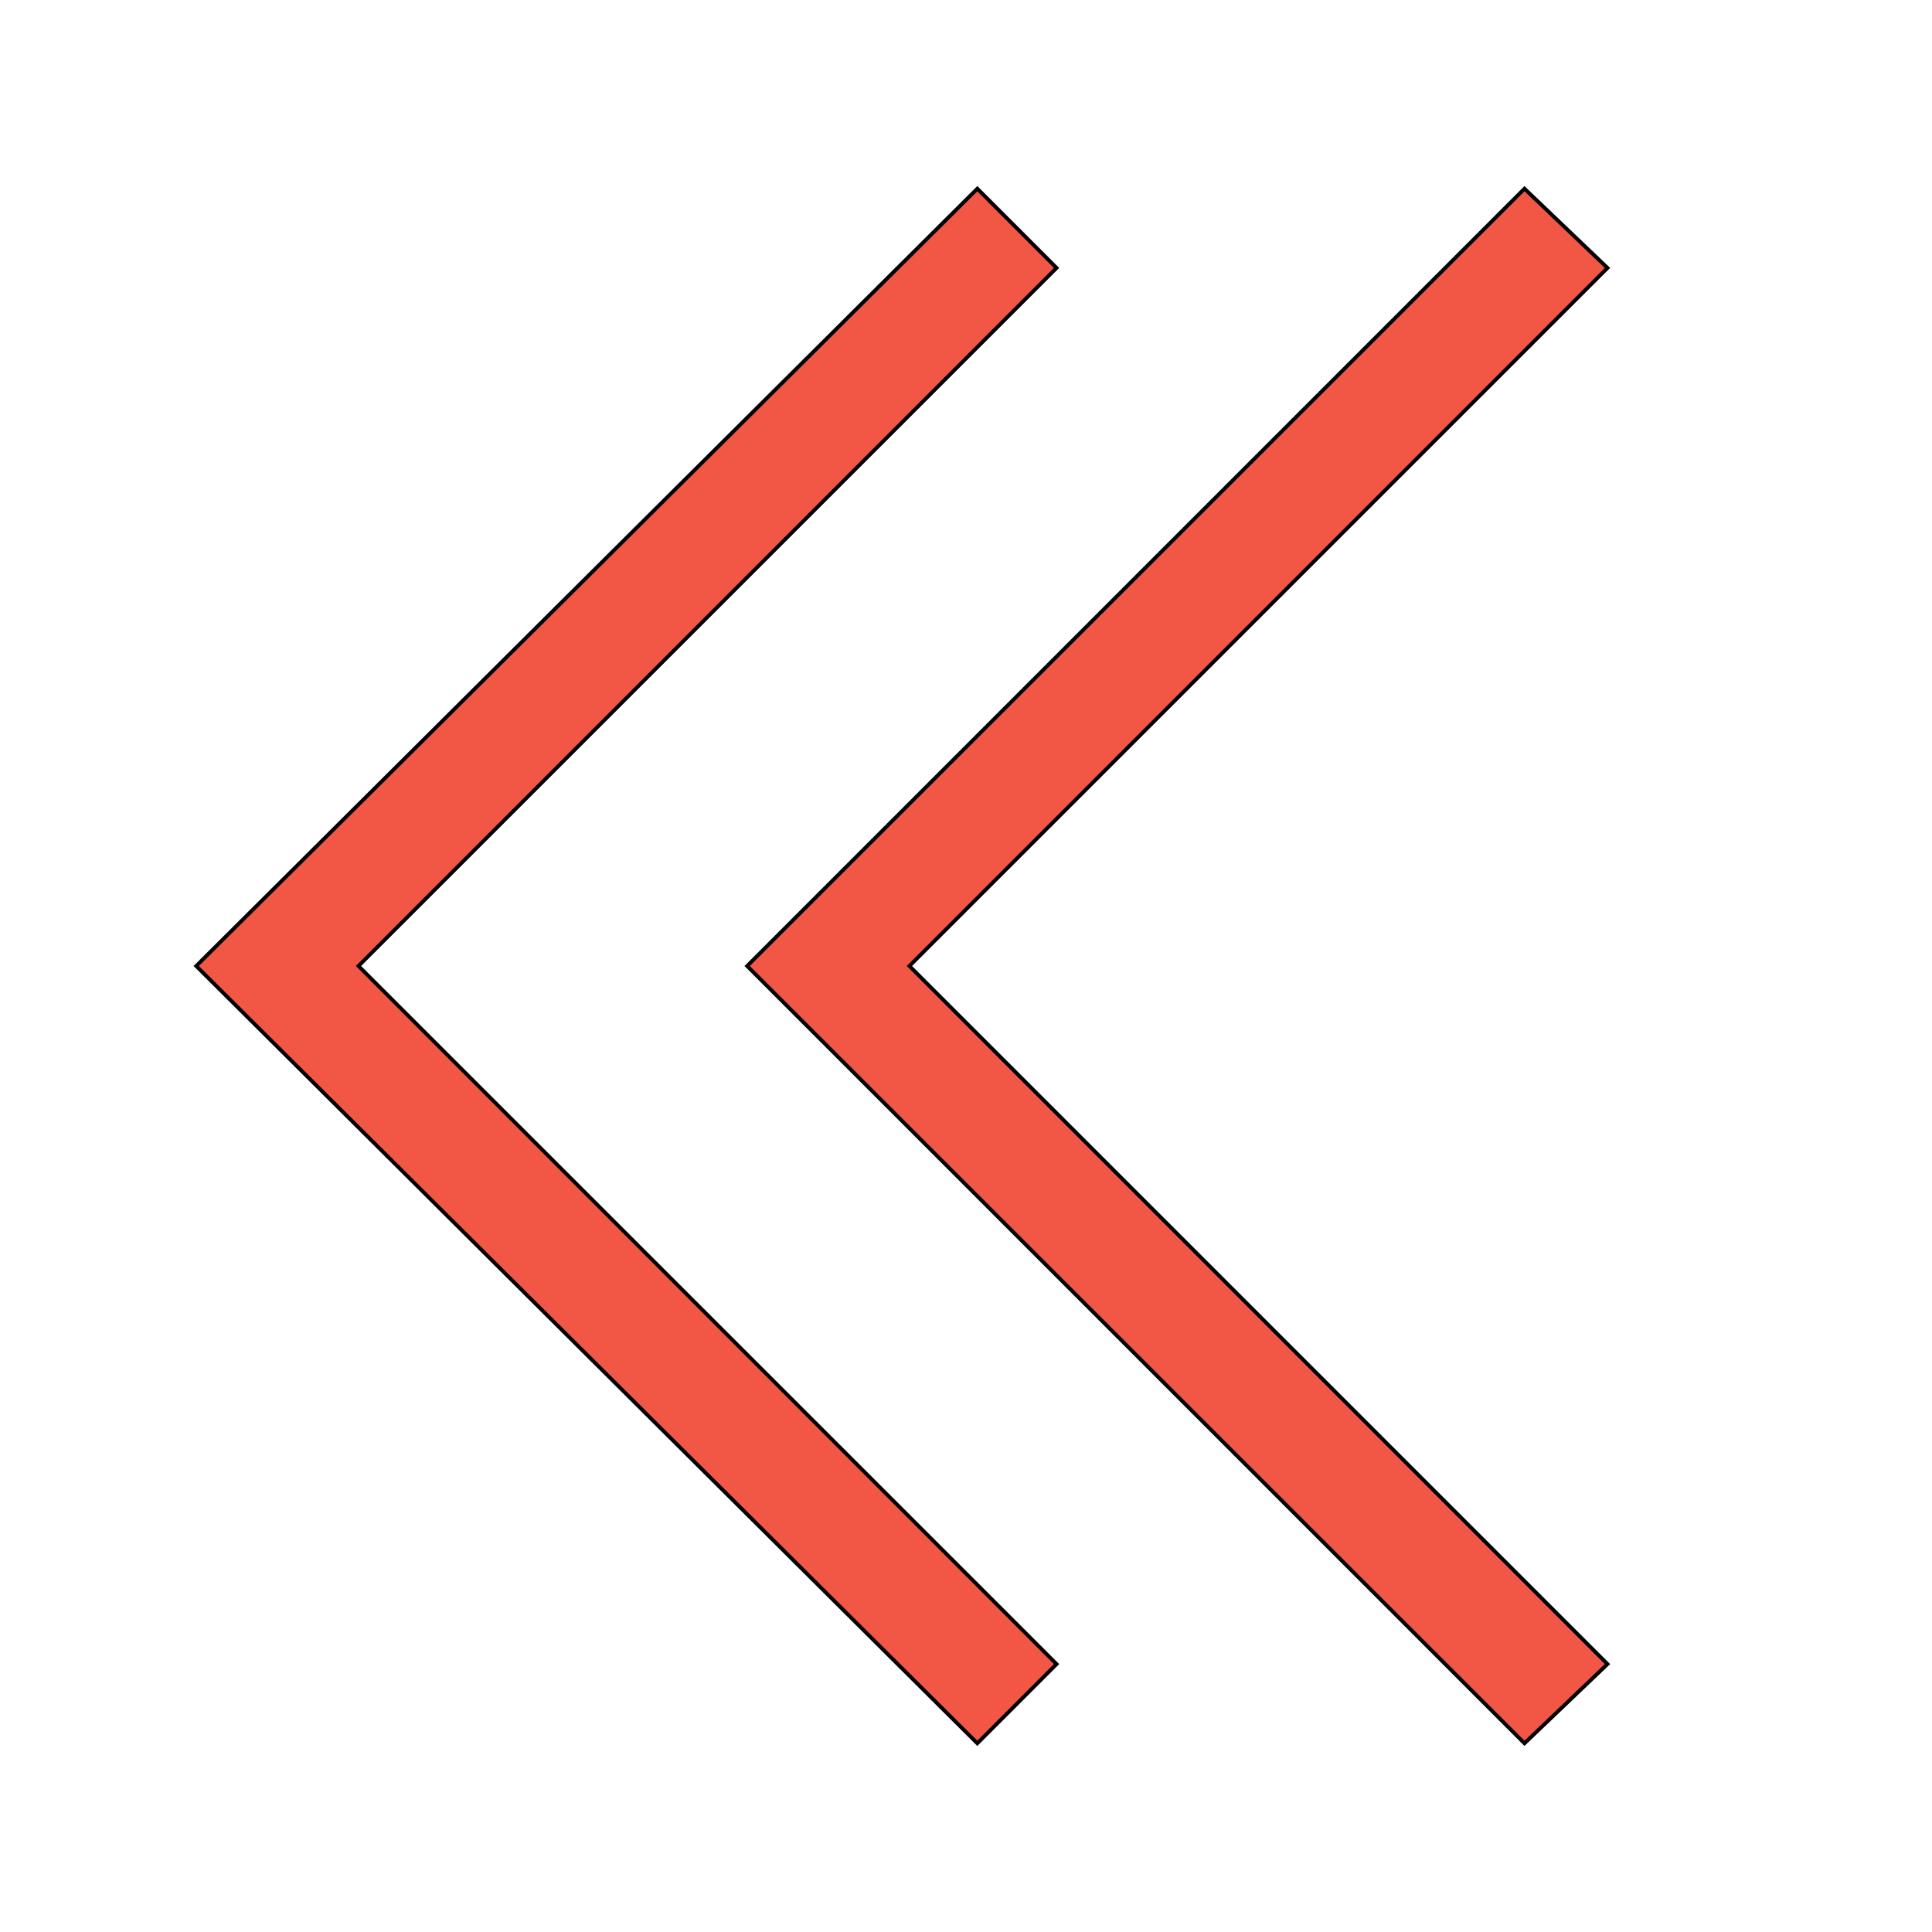
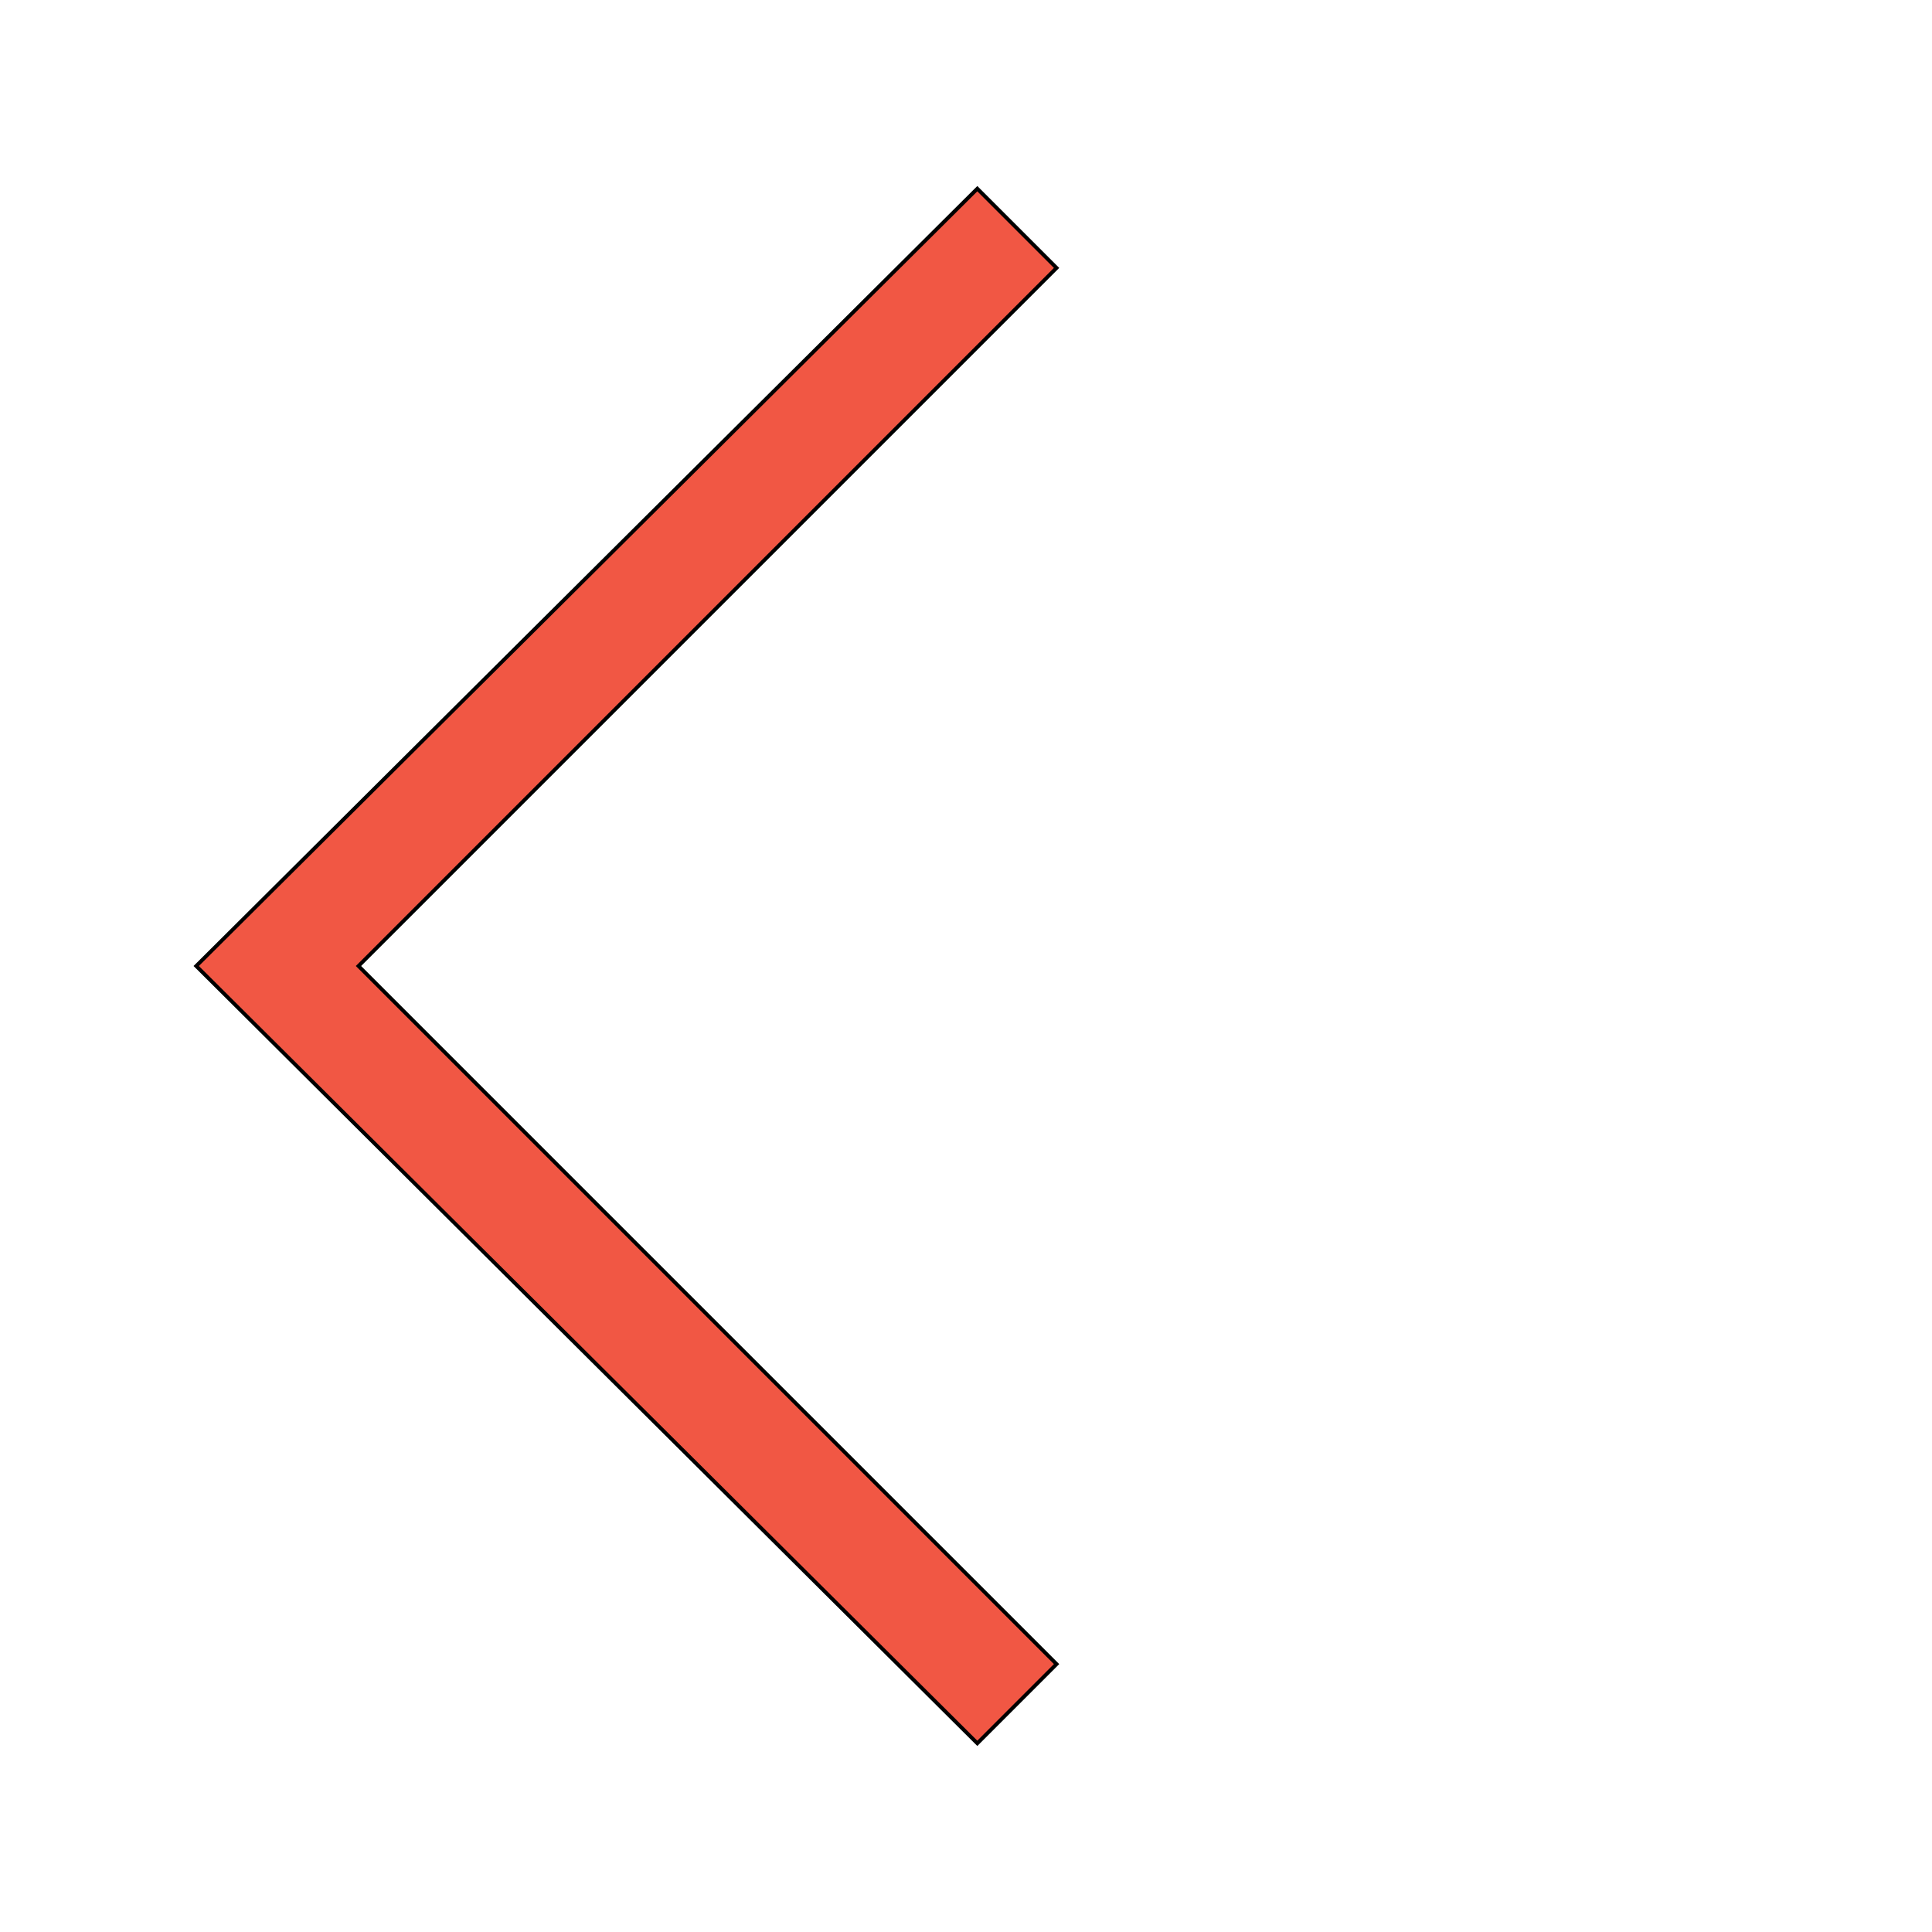
<svg xmlns="http://www.w3.org/2000/svg" id="th_the_angle-double-left" width="100%" height="100%" version="1.1" preserveAspectRatio="xMidYMin slice" data-uid="the_angle-double-left" data-keyword="the_angle-double-left" viewBox="0 0 512 512" data-colors="[&quot;#77994f&quot;,&quot;#d3976e&quot;]">
  <path id="th_the_angle-double-left_1" d="M280 71L259 50L52 256L259 462L280 441L95 256Z " fill-rule="evenodd" fill="#f15744" stroke-width="1" stroke="#000000" />
-   <path id="th_the_angle-double-left_0" d="M241 256L426 441L404 462L198 256L404 50L426 71Z " fill-rule="evenodd" fill="#f15744" stroke-width="1" stroke="#000000" />
  <defs id="SvgjsDefs53844" />
</svg>